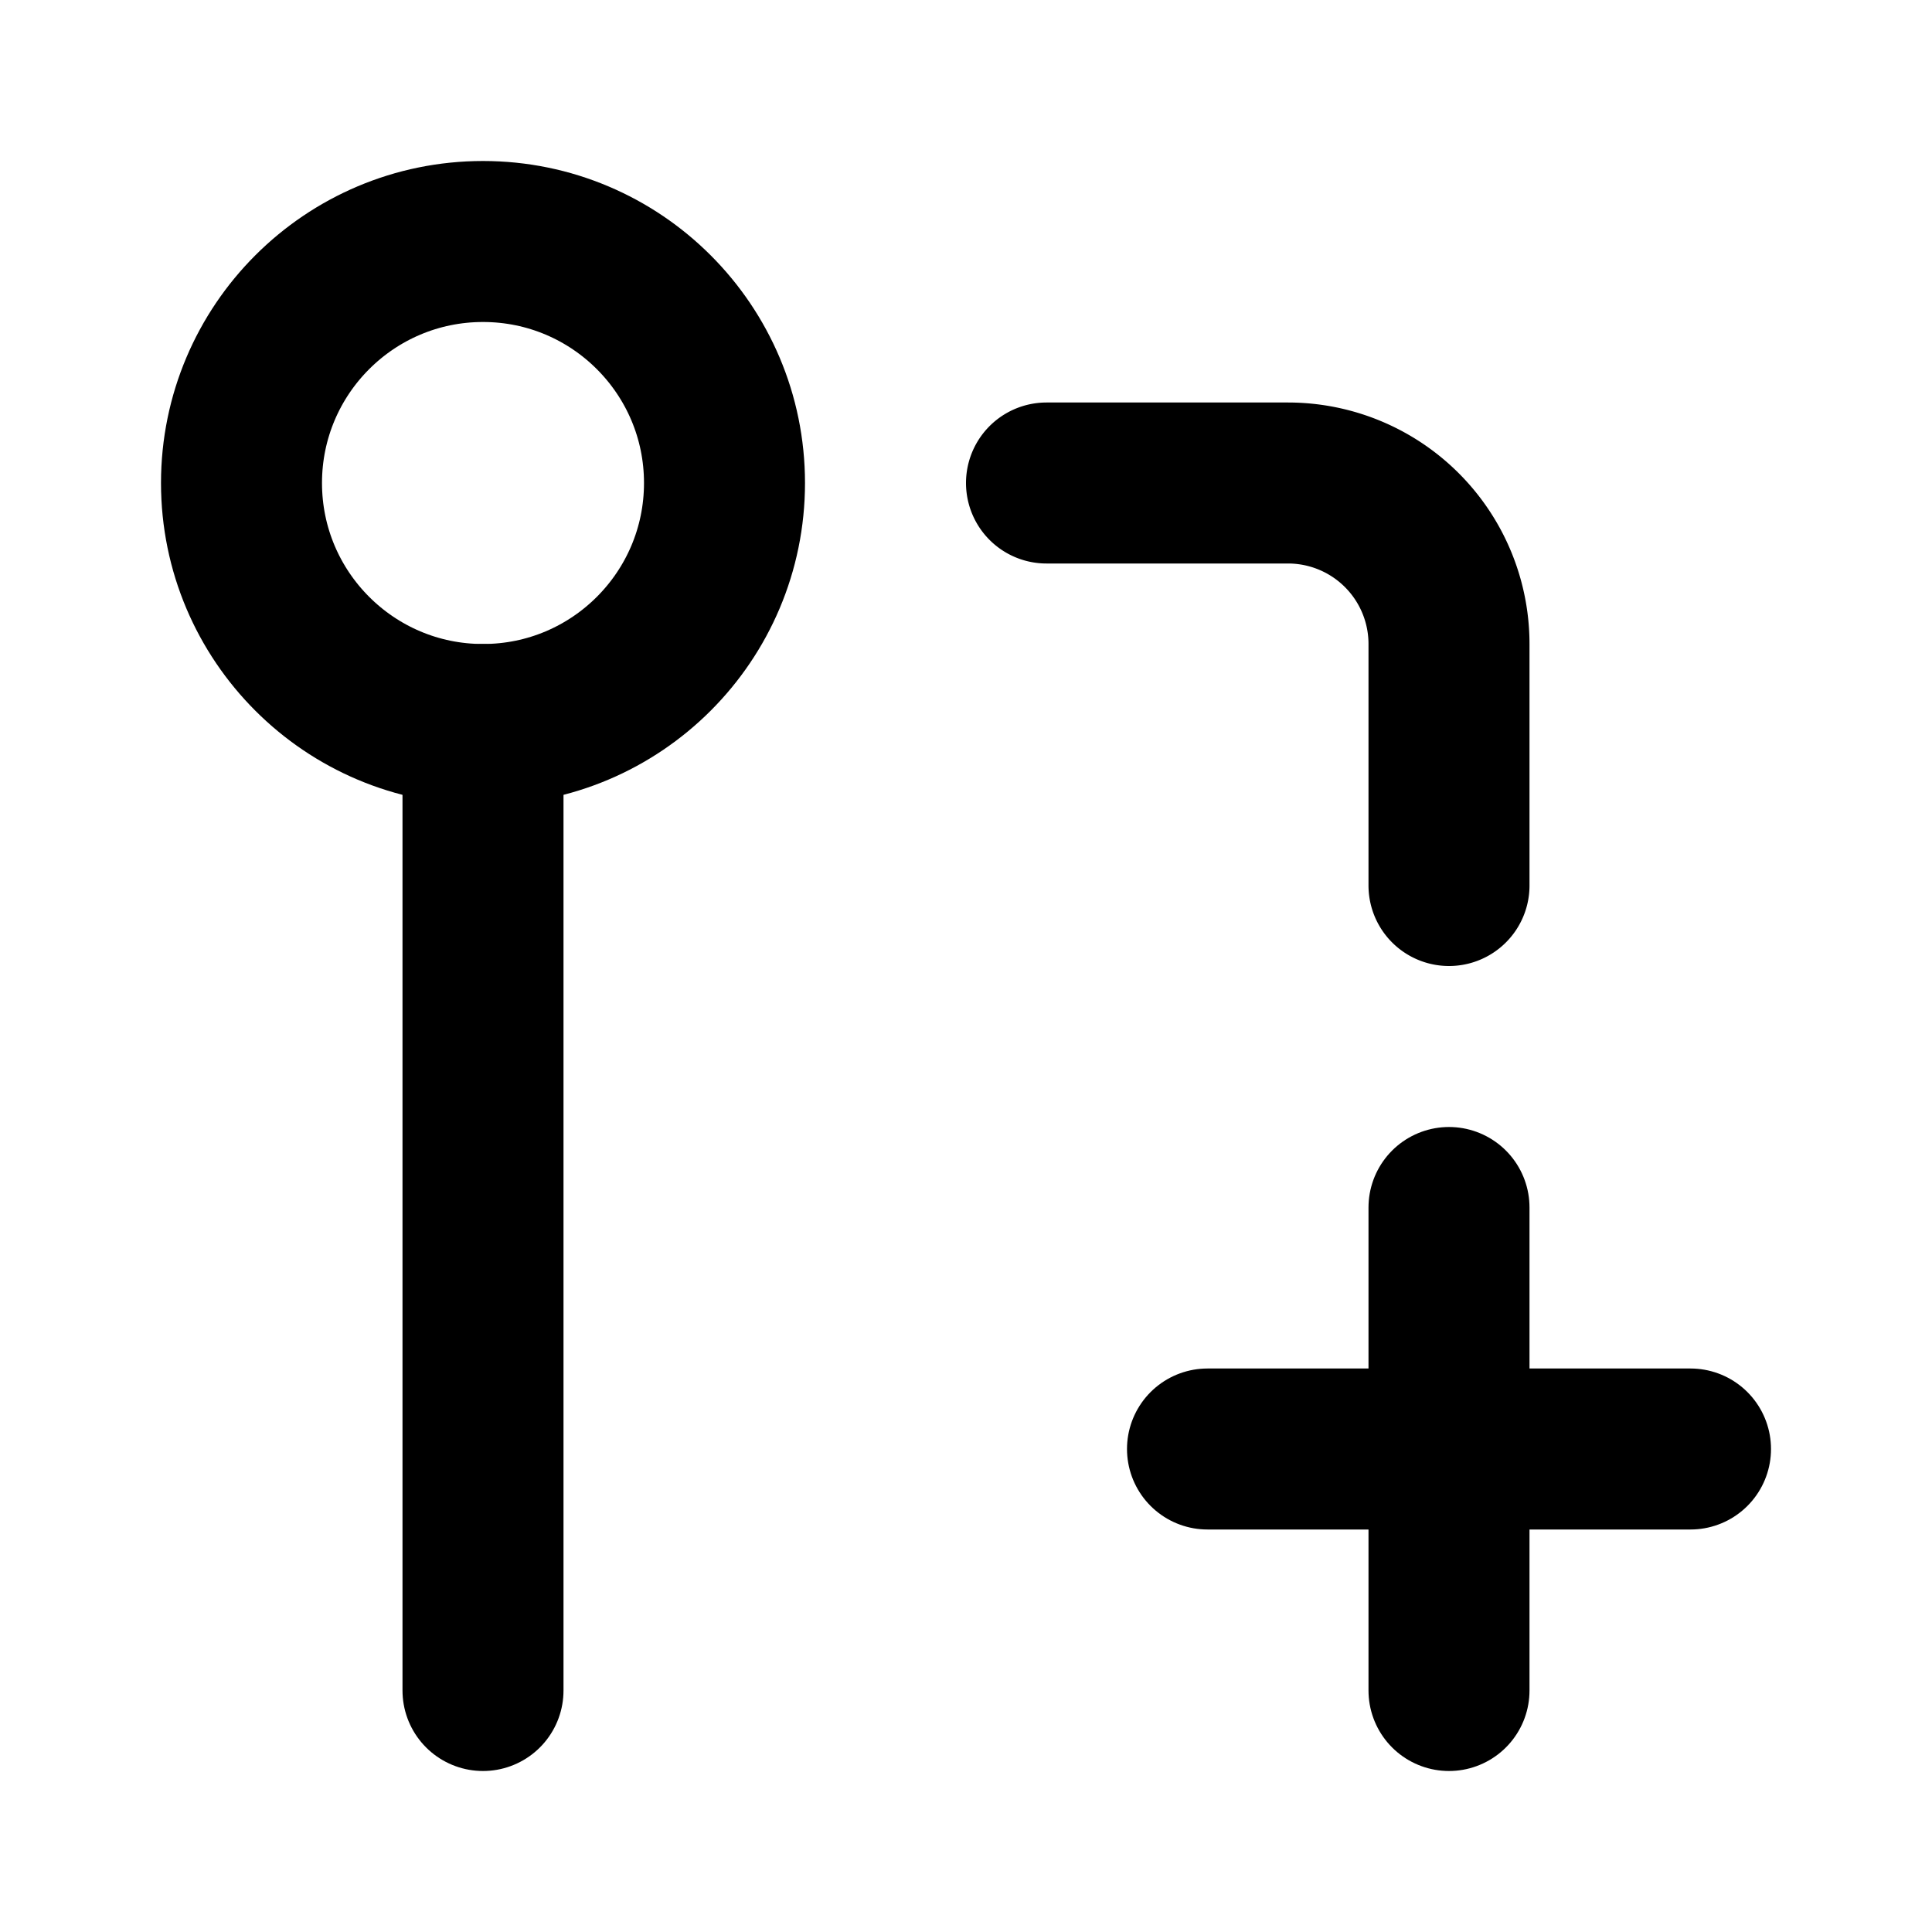
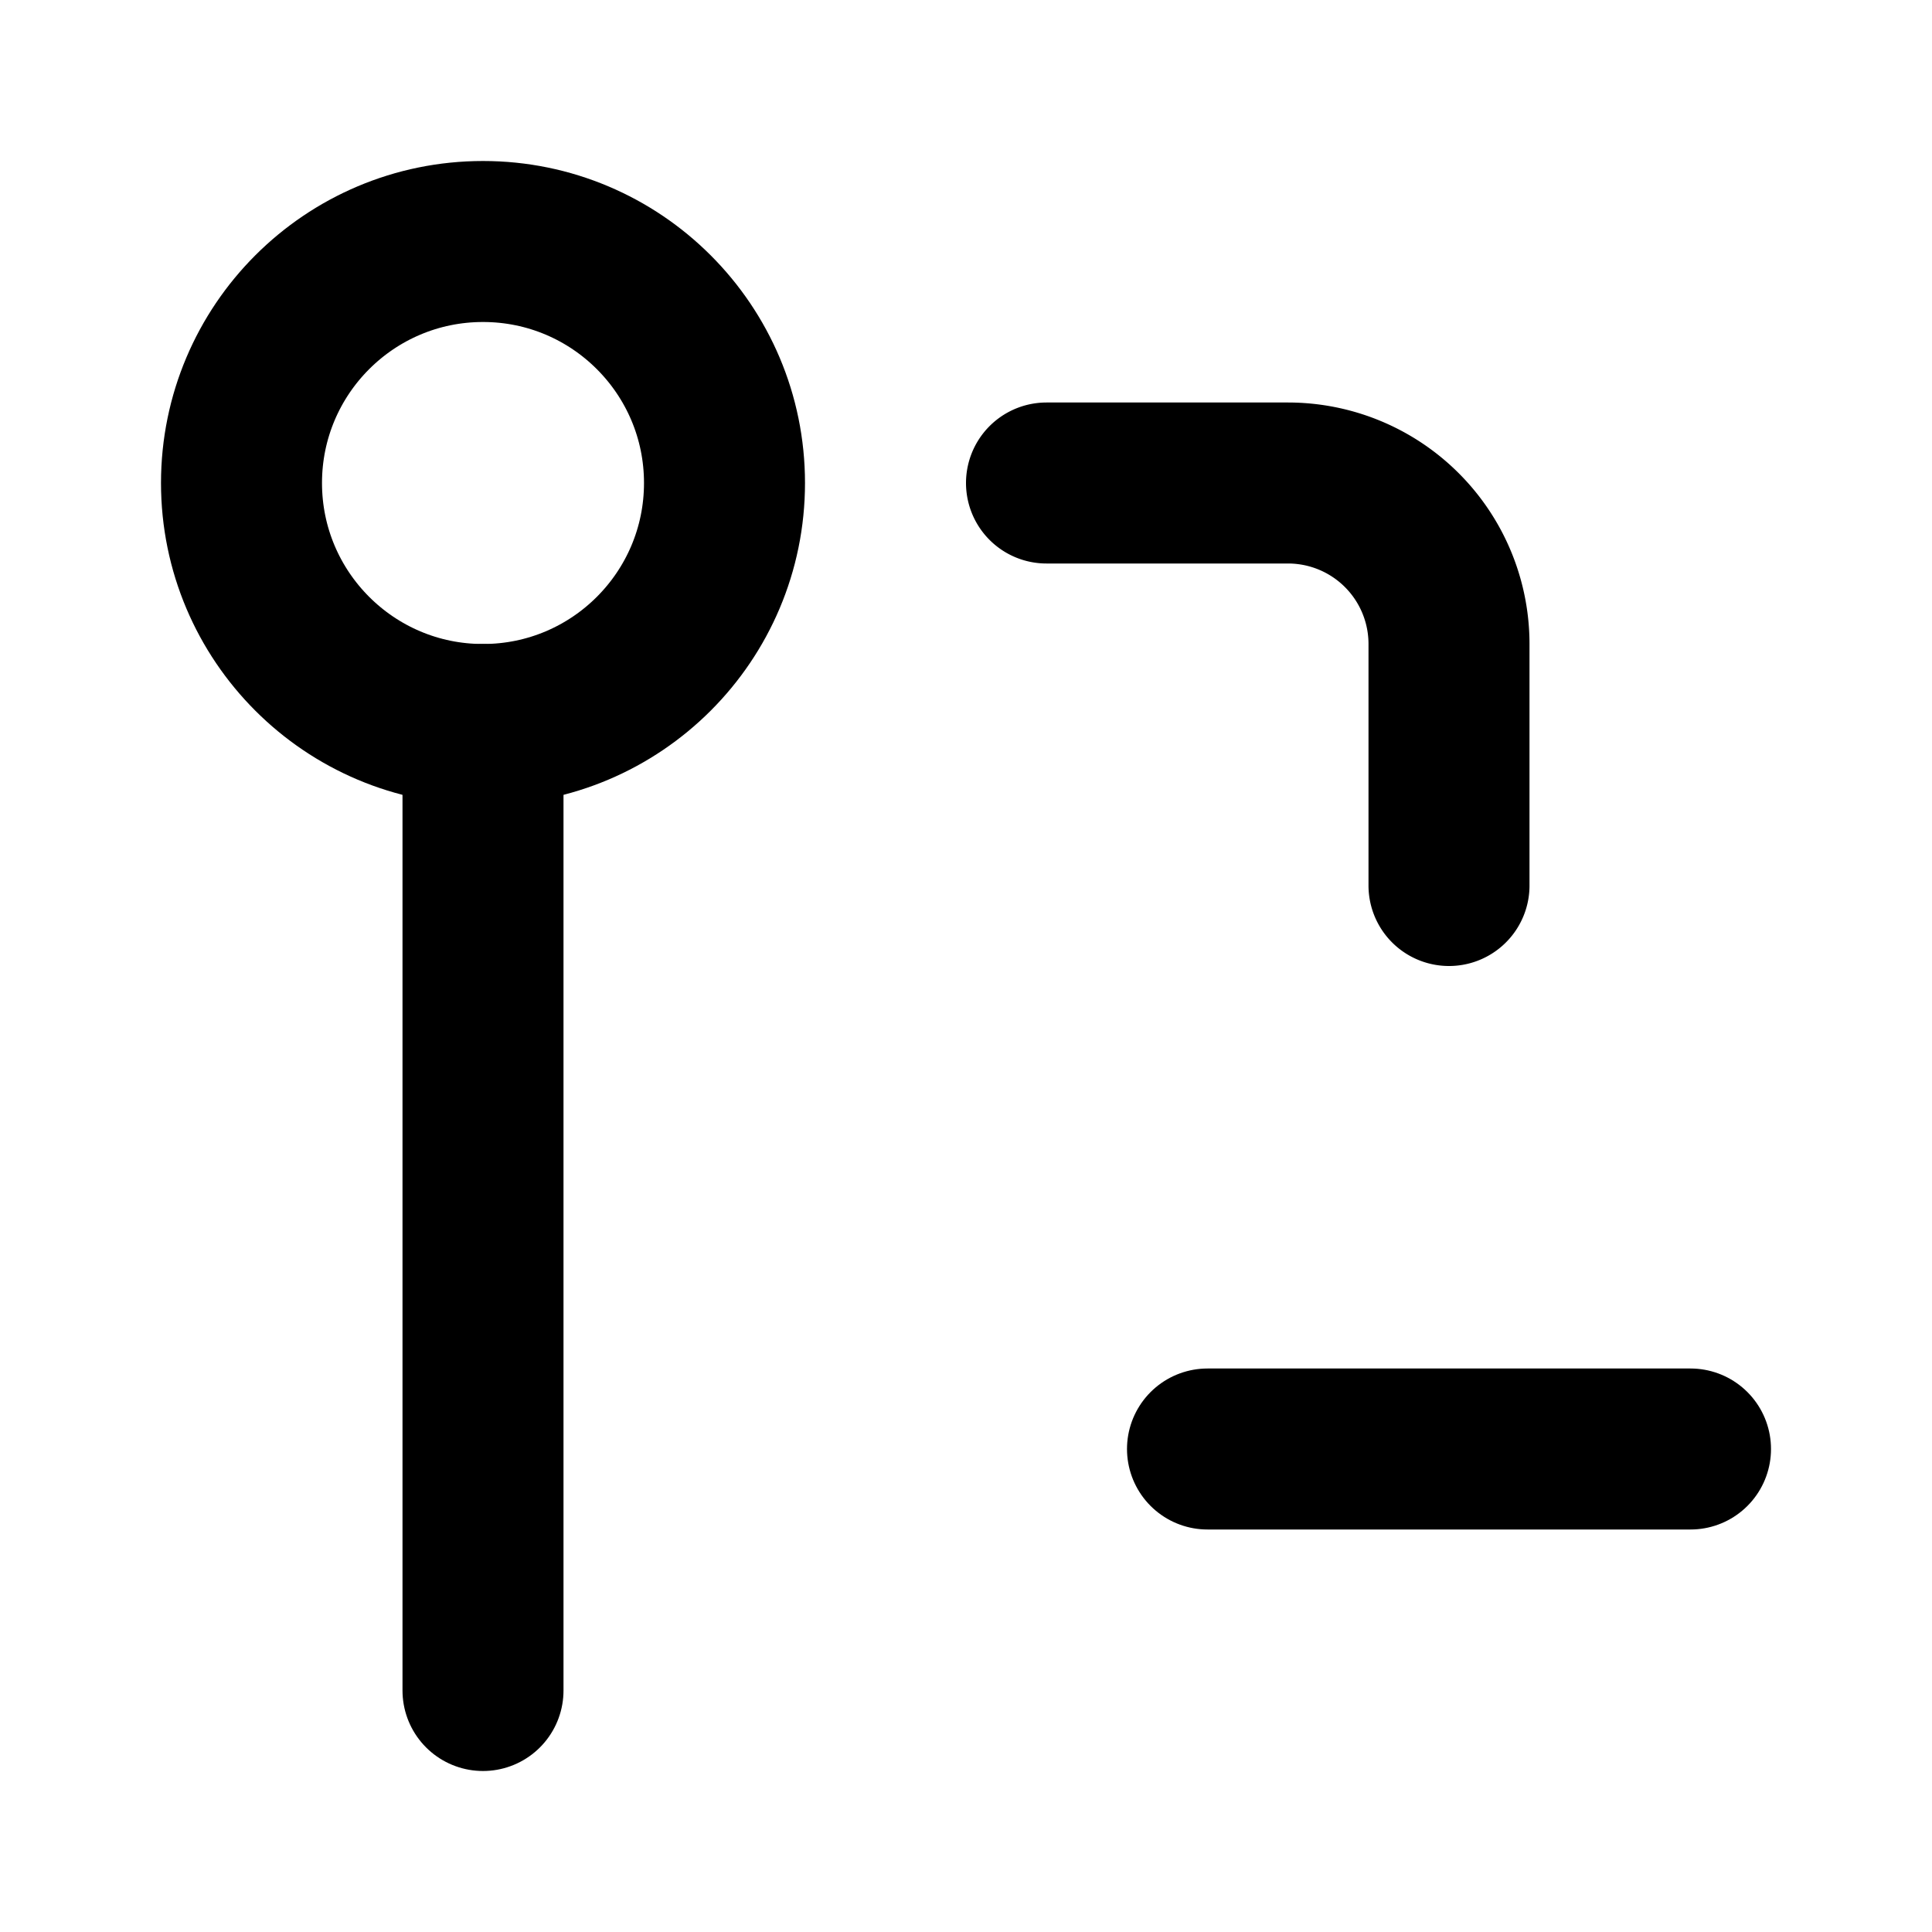
<svg xmlns="http://www.w3.org/2000/svg" viewBox="0 0 24 24" fill="none" stroke="currentColor" stroke-width="2" stroke-linecap="round" stroke-linejoin="round">
  <circle cx="6" cy="6" r="3" />
  <path d="M6 9v12" />
  <path d="M13 6h3a2 2 0 0 1 2 2v3" />
-   <path d="M18 15v6" />
  <path d="M21 18h-6" />
</svg>